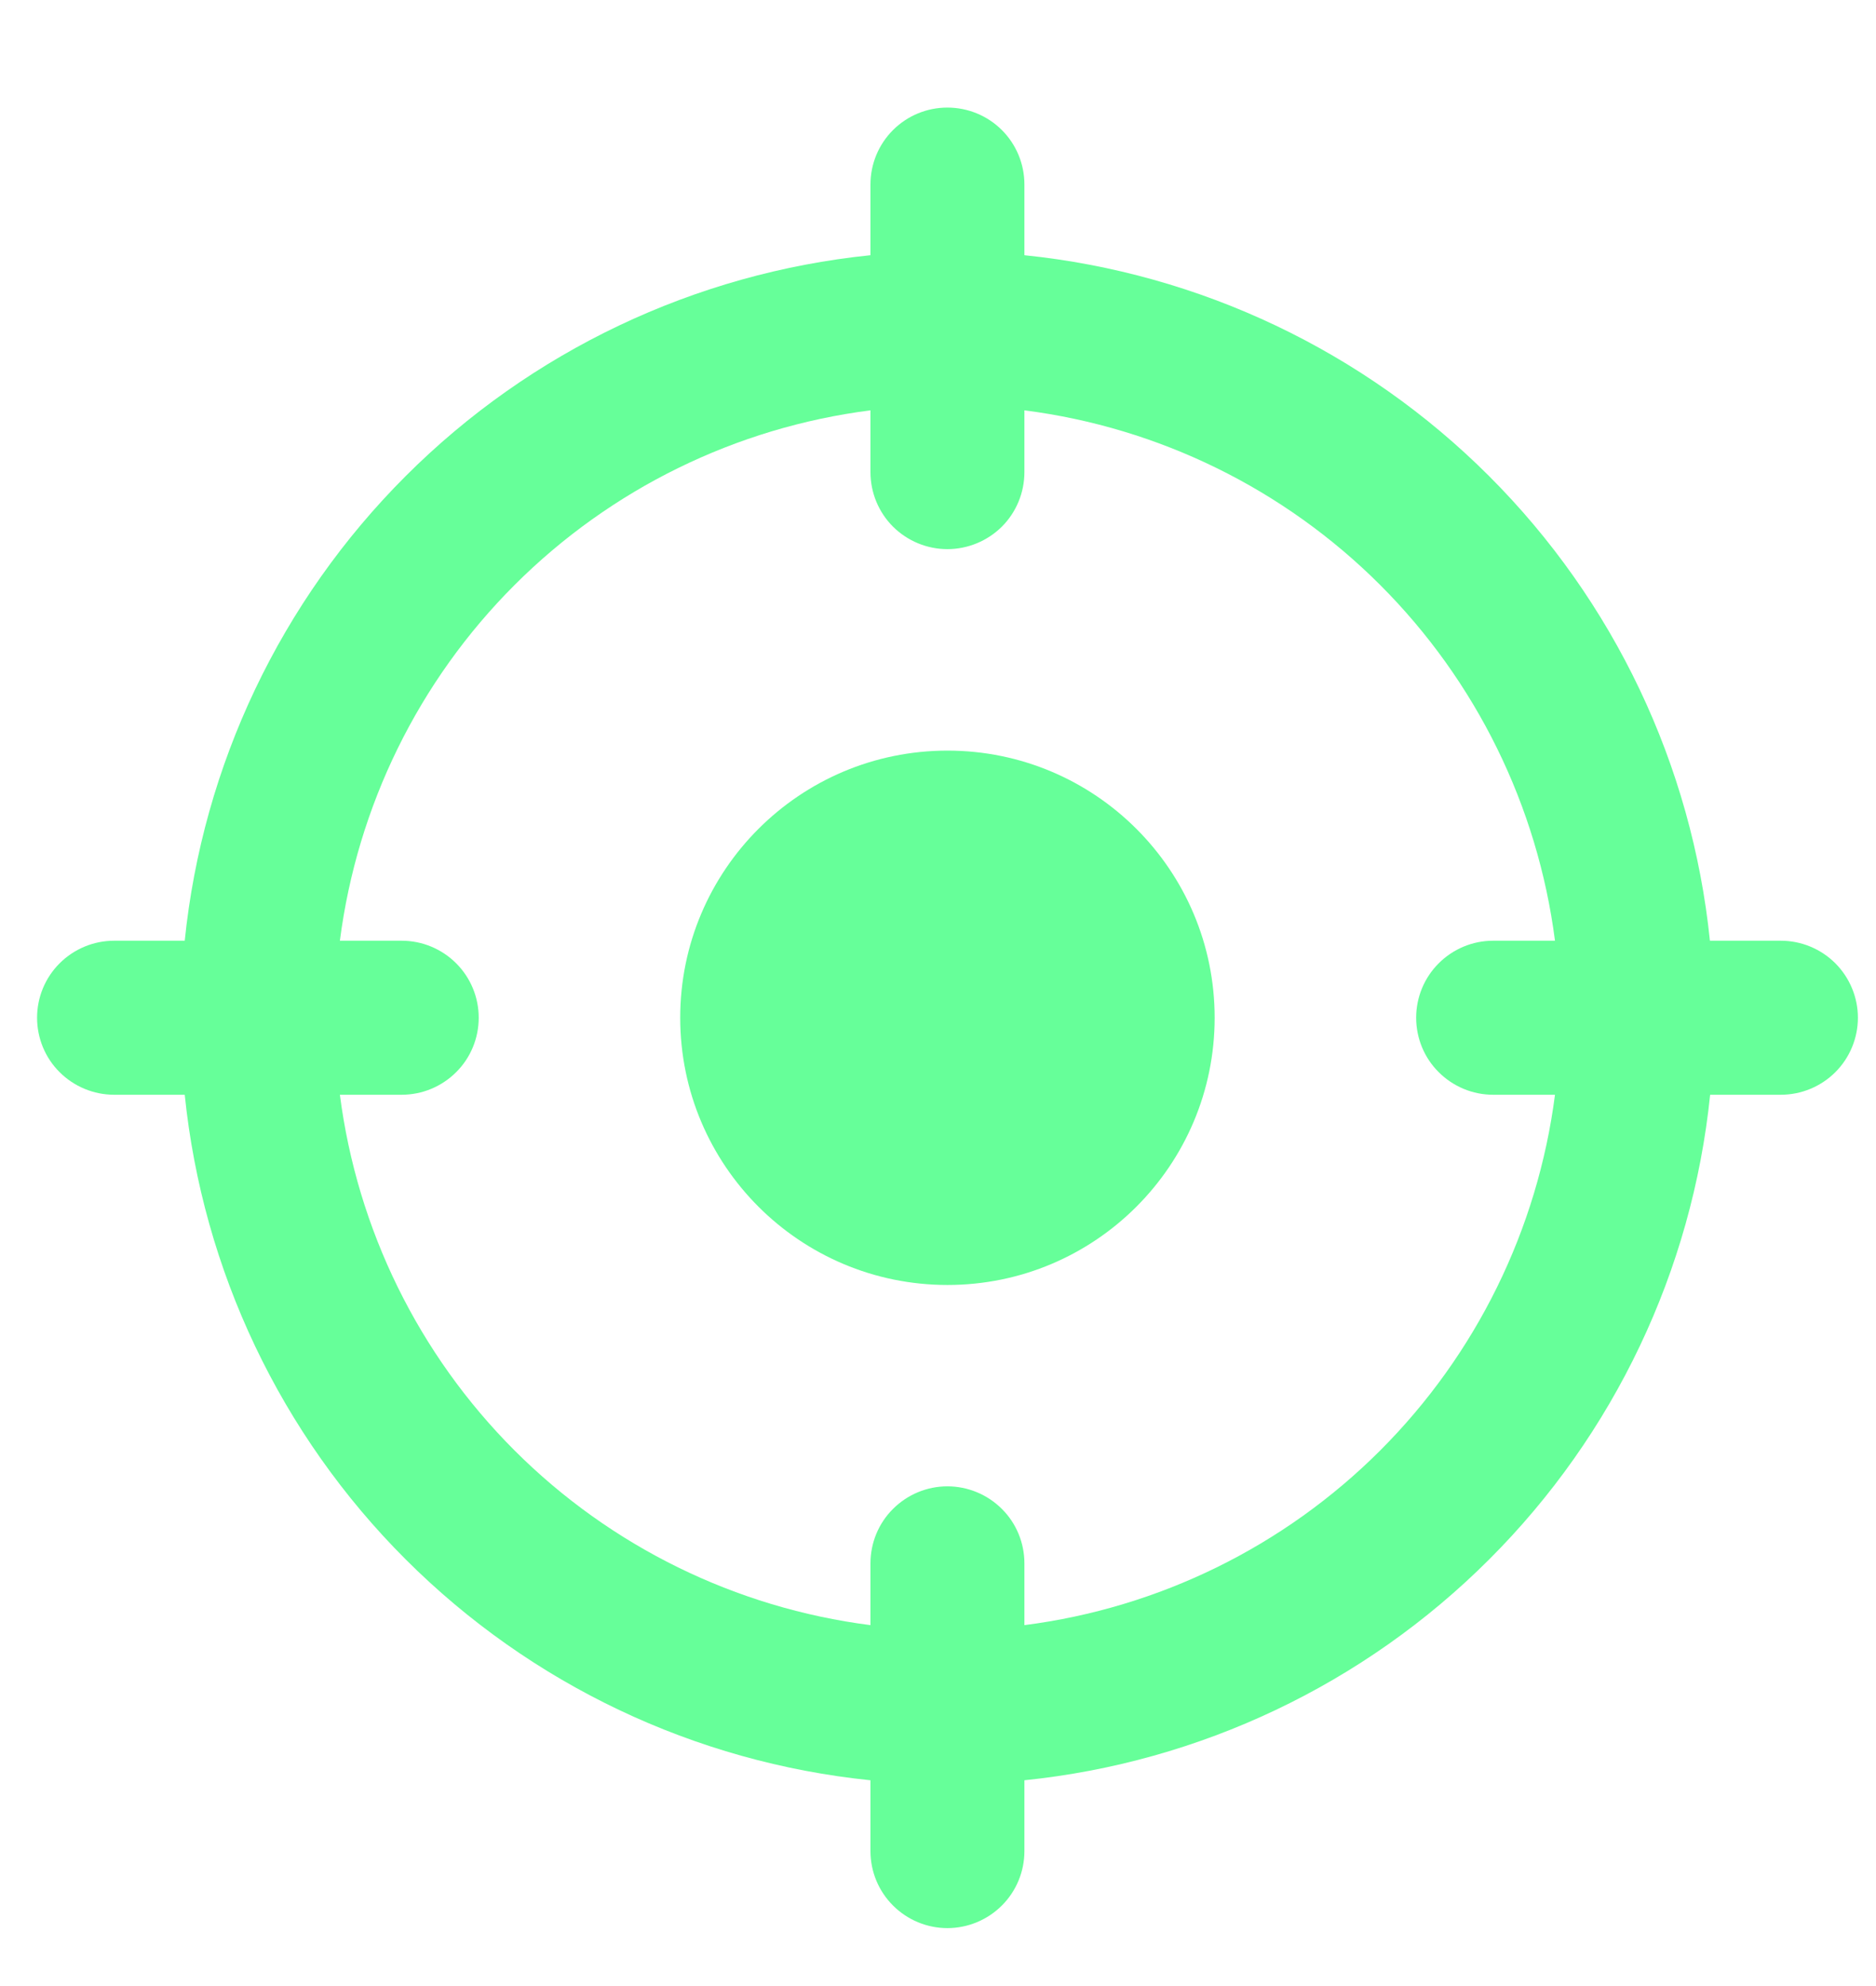
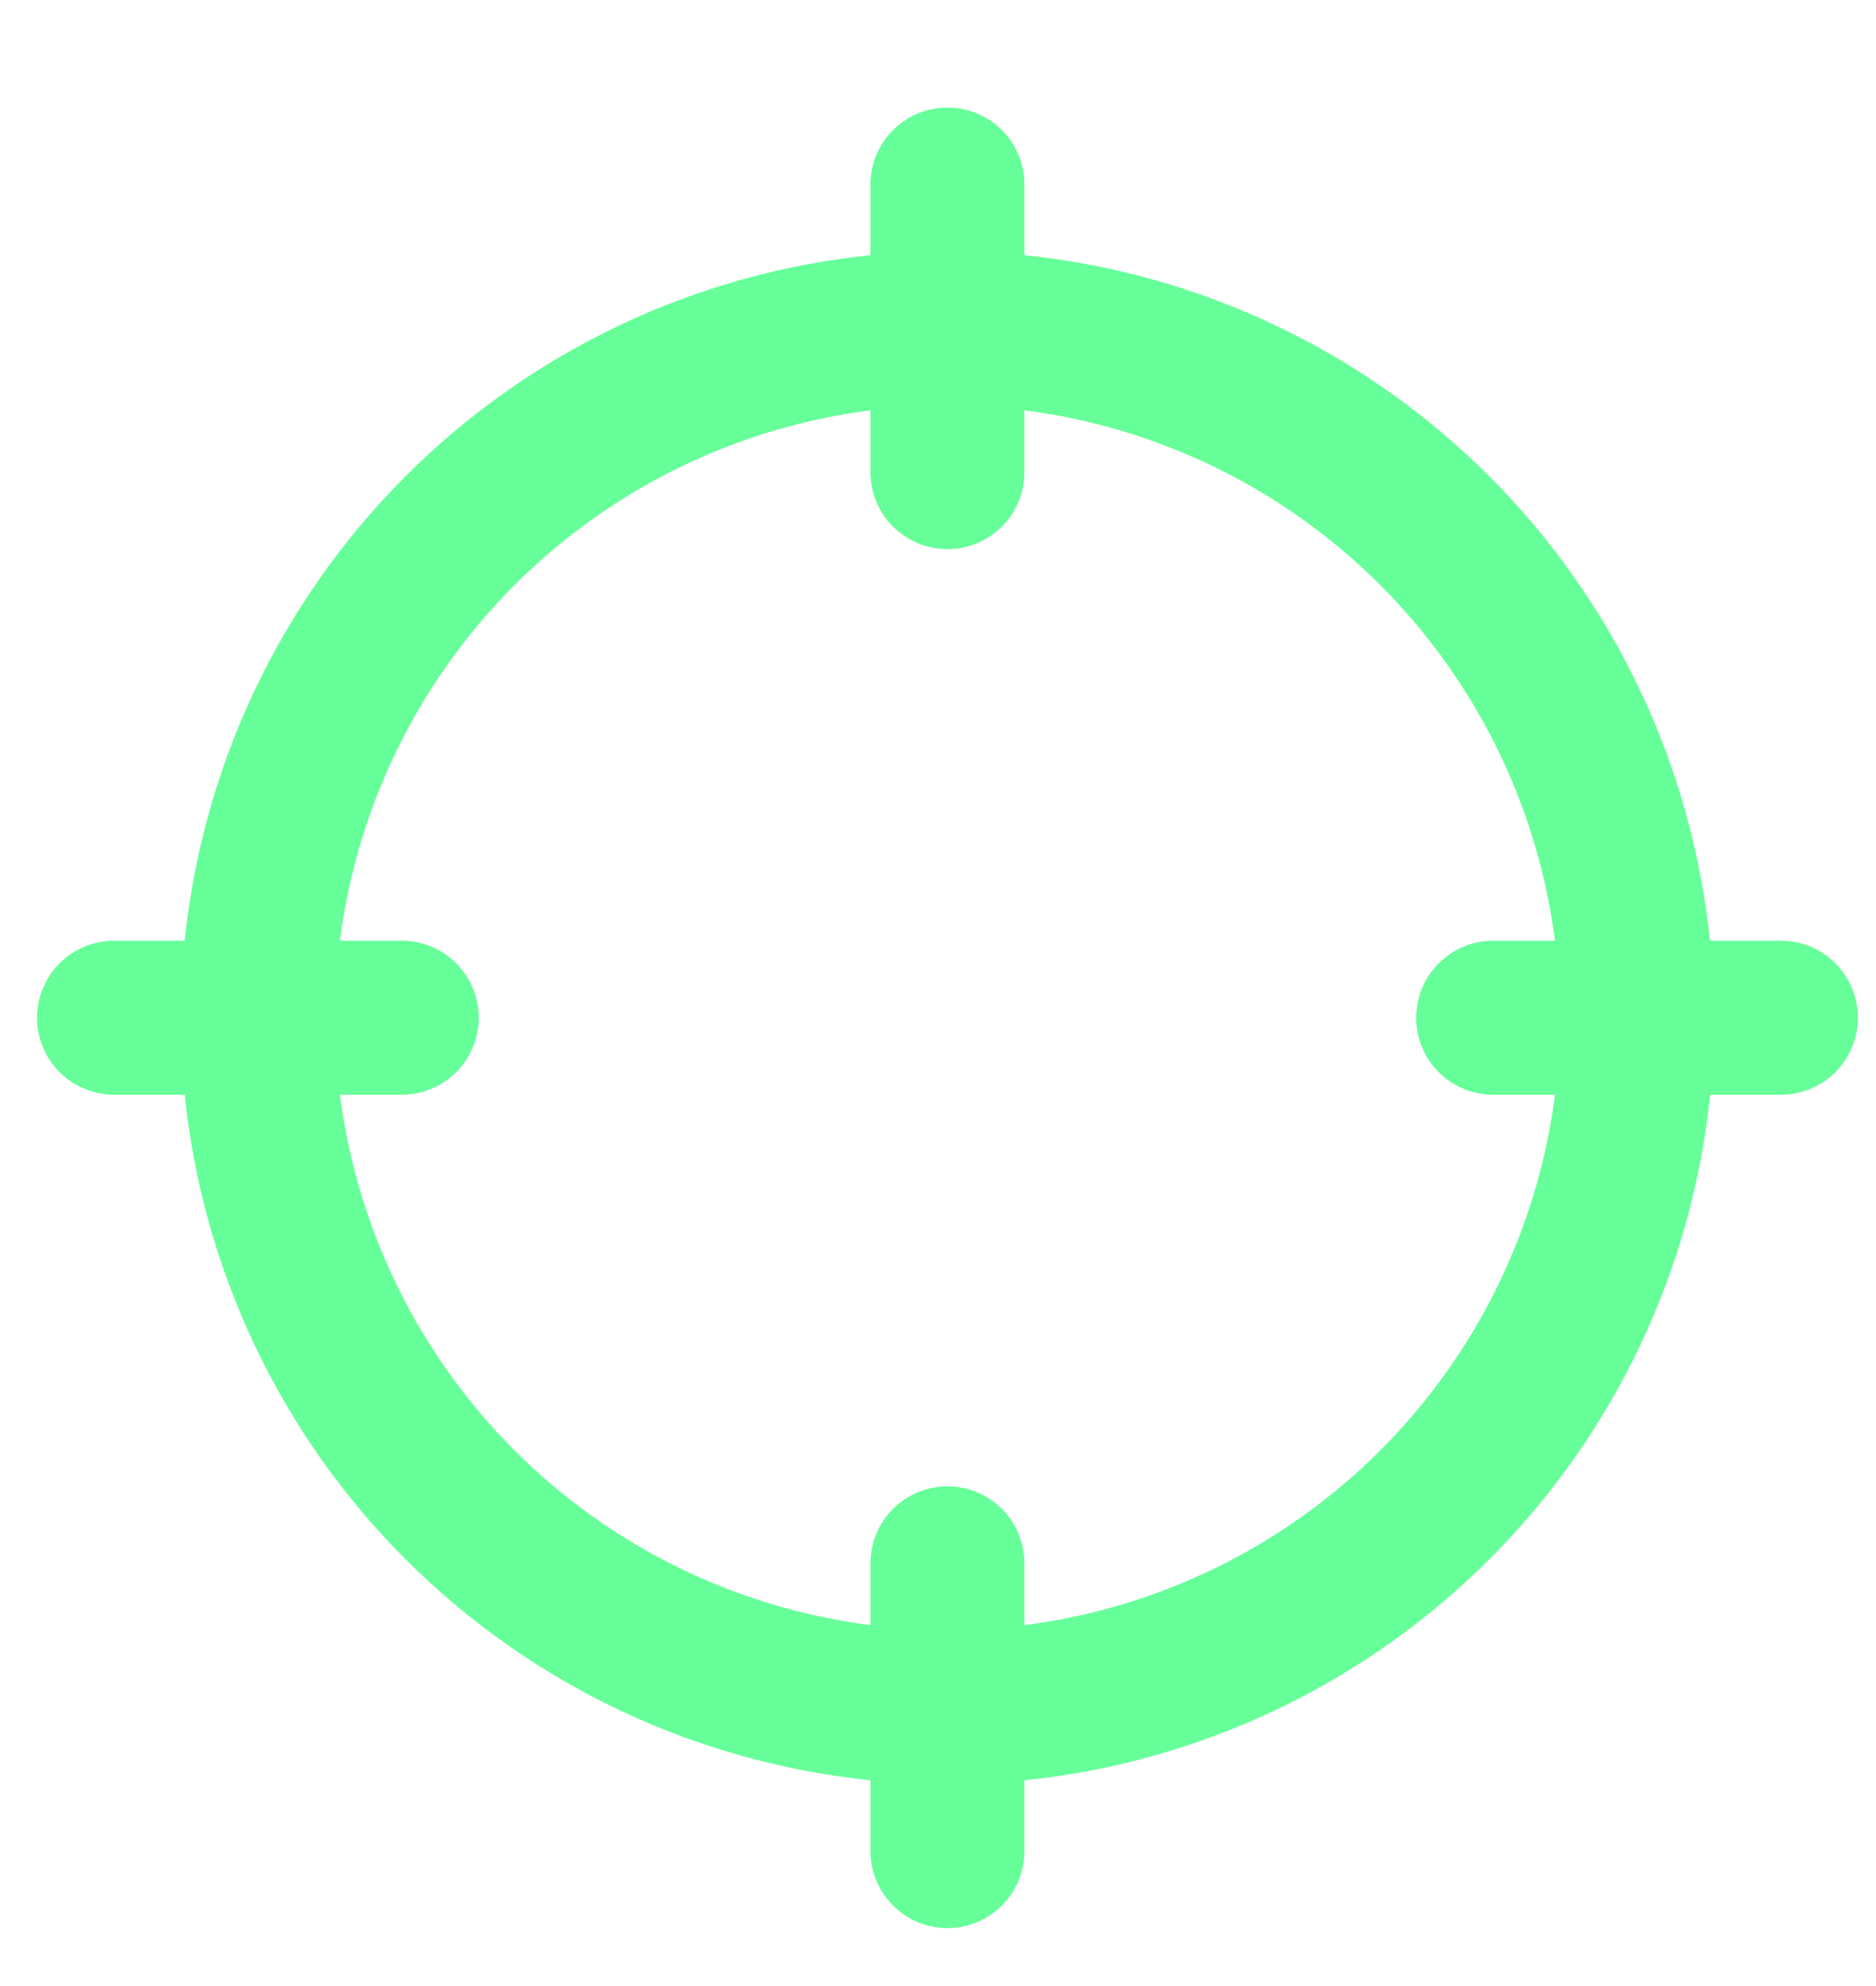
<svg xmlns="http://www.w3.org/2000/svg" width="17" height="18" viewBox="0 0 17 18" fill="none">
-   <path d="M8.586 11.646C9.923 11.646 11.007 10.562 11.007 9.224C11.007 7.887 9.923 6.803 8.586 6.803C7.248 6.803 6.164 7.887 6.164 9.224C6.164 10.562 7.248 11.646 8.586 11.646Z" fill="#66FF99" />
  <path d="M16.137 8.526H15.495C15.332 6.934 14.626 5.447 13.494 4.315C12.362 3.183 10.875 2.476 9.283 2.313V1.672C9.283 1.487 9.21 1.31 9.079 1.179C8.948 1.048 8.77 0.975 8.585 0.975C8.4 0.975 8.223 1.048 8.092 1.179C7.961 1.31 7.888 1.487 7.888 1.672V2.313C6.295 2.476 4.808 3.183 3.676 4.315C2.544 5.447 1.837 6.934 1.674 8.526H1.034C0.849 8.526 0.671 8.6 0.54 8.731C0.409 8.862 0.336 9.039 0.336 9.224C0.336 9.409 0.409 9.587 0.54 9.717C0.671 9.848 0.849 9.922 1.034 9.922H1.674C1.837 11.514 2.544 13.002 3.676 14.133C4.808 15.265 6.295 15.972 7.888 16.135V16.777C7.888 16.962 7.961 17.139 8.092 17.27C8.223 17.401 8.4 17.475 8.585 17.475C8.77 17.475 8.948 17.401 9.079 17.27C9.21 17.139 9.283 16.962 9.283 16.777V16.135C10.875 15.972 12.363 15.265 13.495 14.133C14.627 13.002 15.334 11.514 15.497 9.922H16.138C16.323 9.922 16.501 9.848 16.632 9.717C16.762 9.587 16.836 9.409 16.836 9.224C16.836 9.039 16.762 8.862 16.632 8.731C16.501 8.6 16.323 8.526 16.138 8.526H16.137ZM9.283 14.729V14.169C9.283 13.984 9.21 13.806 9.079 13.676C8.948 13.545 8.77 13.471 8.585 13.471C8.4 13.471 8.223 13.545 8.092 13.676C7.961 13.806 7.888 13.984 7.888 14.169V14.729C6.667 14.573 5.533 14.016 4.663 13.146C3.793 12.276 3.237 11.142 3.08 9.922H3.64C3.826 9.922 4.003 9.848 4.134 9.717C4.265 9.587 4.338 9.409 4.338 9.224C4.338 9.039 4.265 8.862 4.134 8.731C4.003 8.6 3.826 8.526 3.64 8.526H3.08C3.237 7.306 3.793 6.172 4.663 5.302C5.533 4.432 6.667 3.875 7.888 3.719V4.279C7.888 4.464 7.961 4.642 8.092 4.773C8.223 4.903 8.4 4.977 8.585 4.977C8.77 4.977 8.948 4.903 9.079 4.773C9.21 4.642 9.283 4.464 9.283 4.279V3.719C10.503 3.875 11.637 4.432 12.507 5.302C13.377 6.172 13.934 7.306 14.091 8.526H13.53C13.345 8.526 13.168 8.6 13.037 8.731C12.906 8.862 12.833 9.039 12.833 9.224C12.833 9.409 12.906 9.587 13.037 9.717C13.168 9.848 13.345 9.922 13.53 9.922H14.091C13.934 11.142 13.377 12.276 12.507 13.146C11.637 14.016 10.503 14.573 9.283 14.729Z" fill="#66FF99" />
</svg>